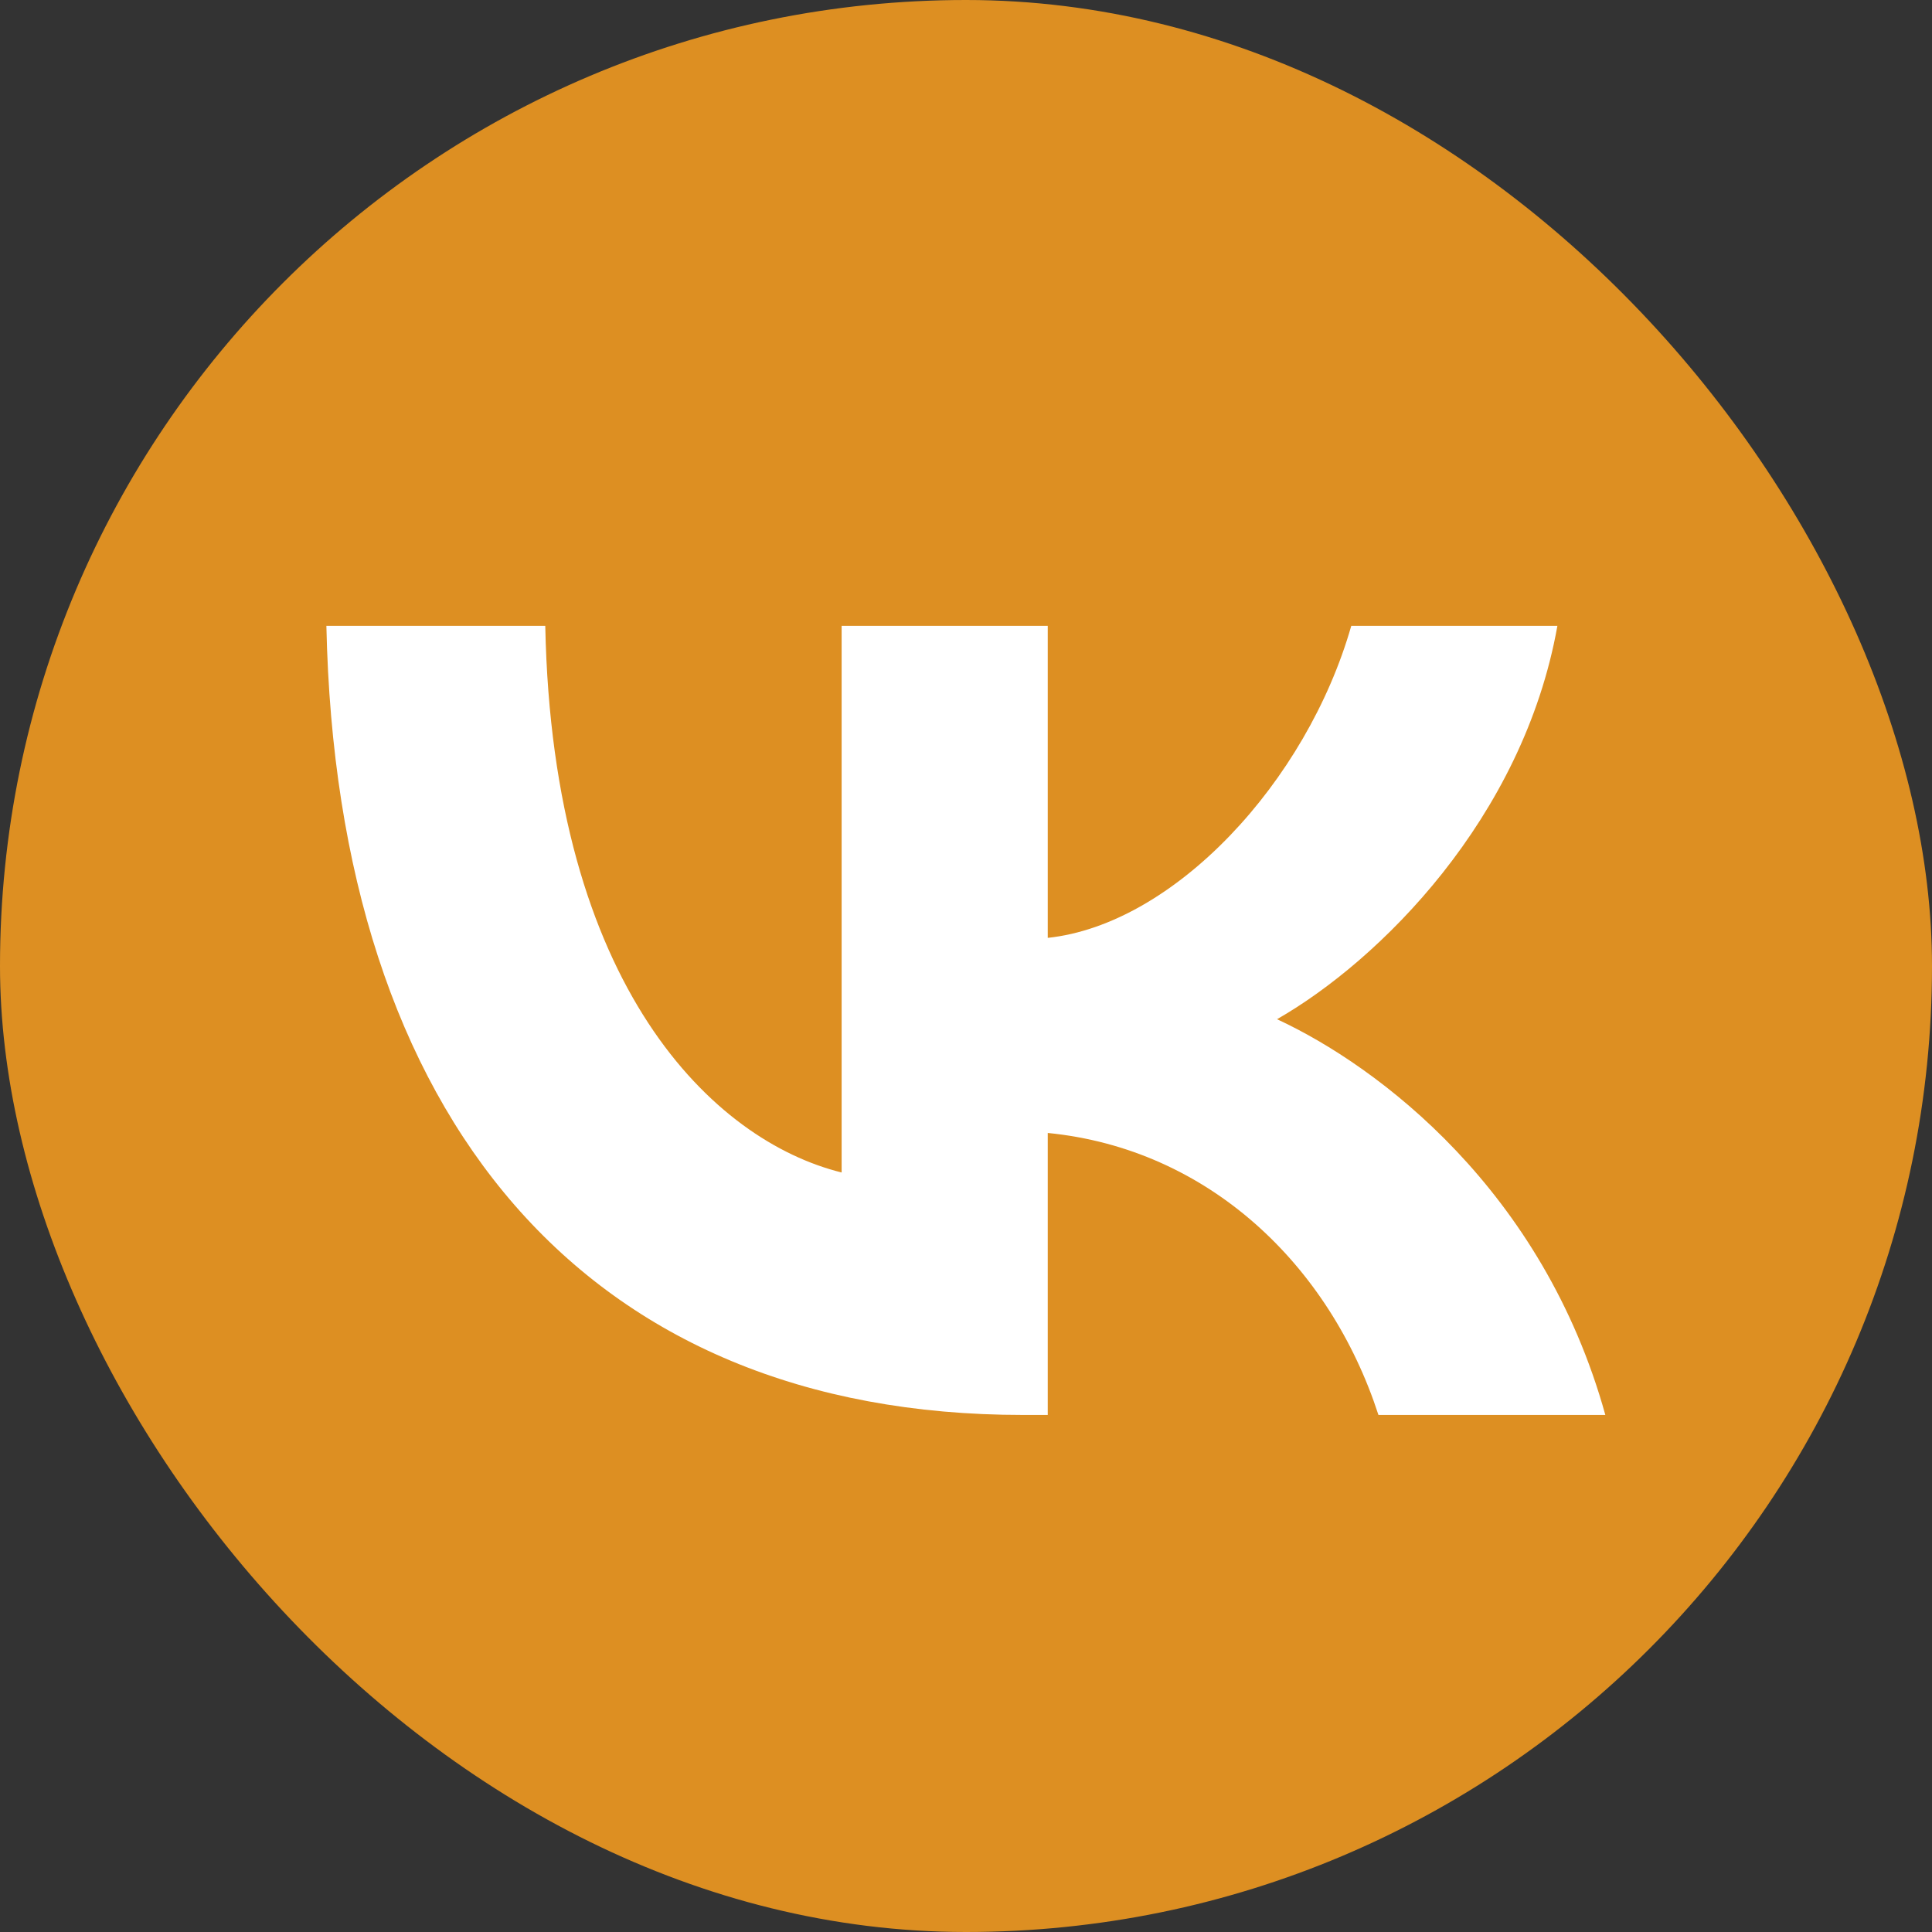
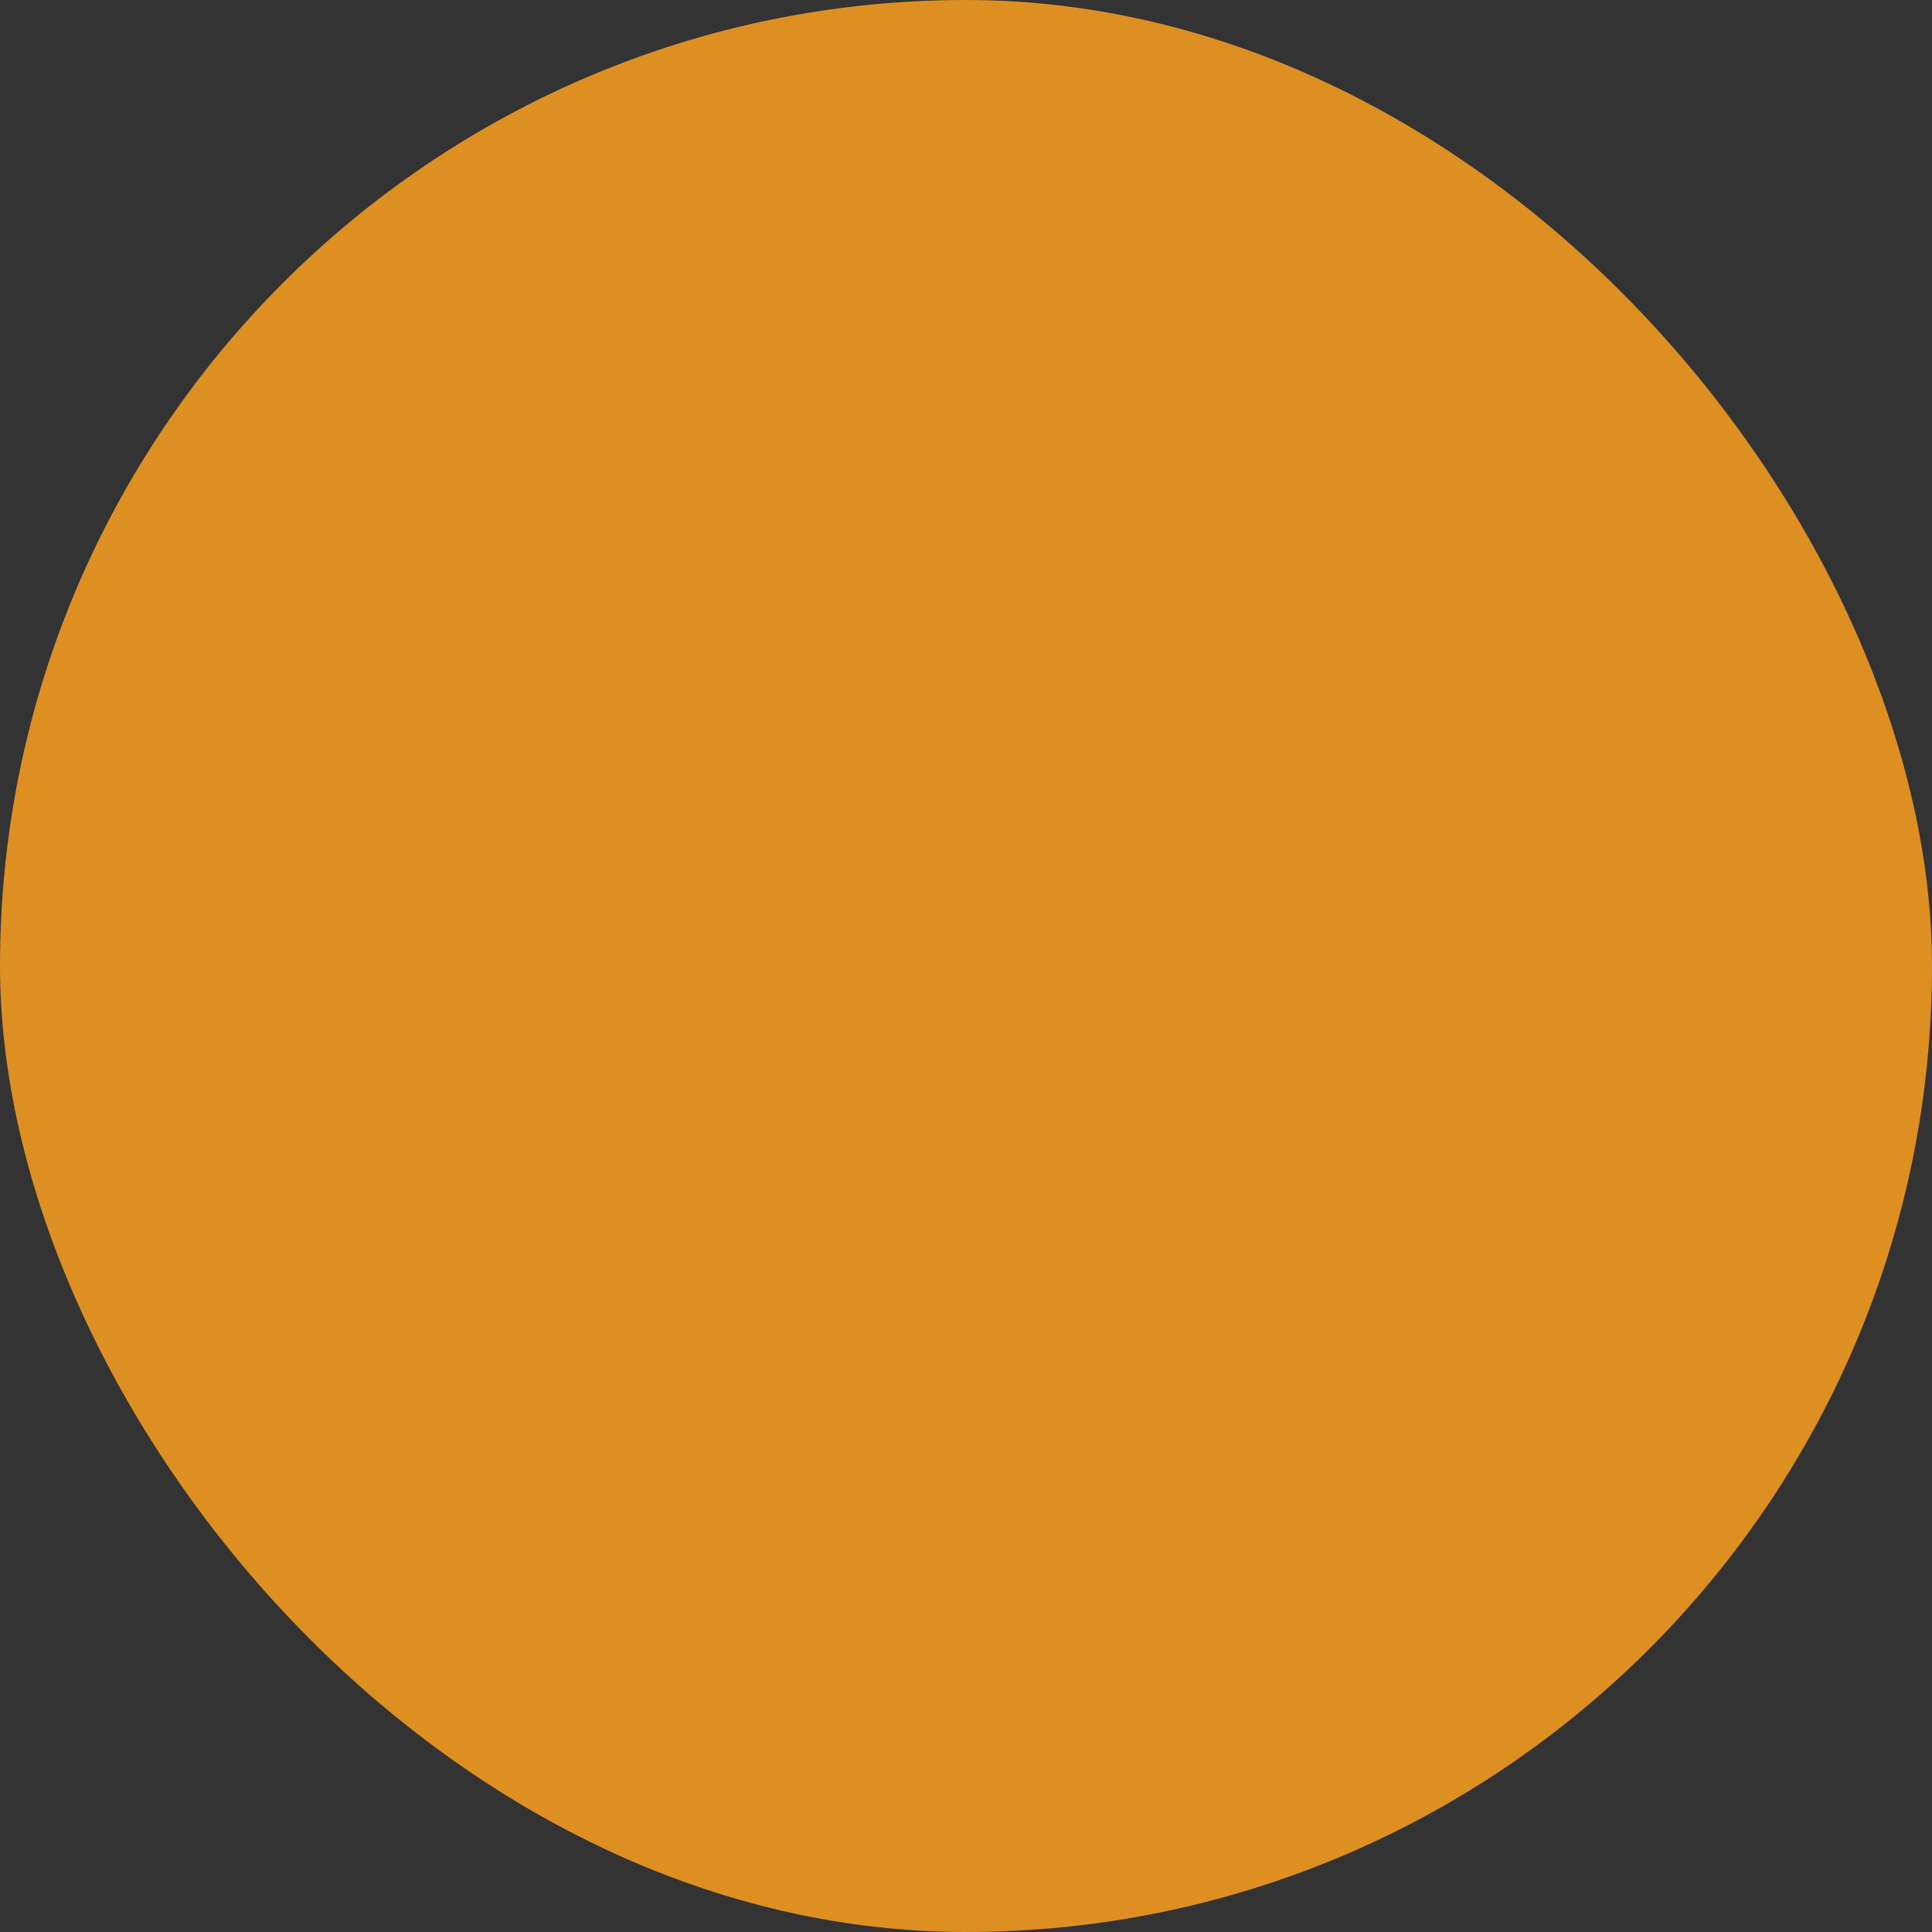
<svg xmlns="http://www.w3.org/2000/svg" width="48" height="48" viewBox="0 0 48 48" fill="none">
  <rect x="0" y="0" width="48" height="48" fill="#333333" stroke="none" />
  <rect width="48" height="48" rx="24" fill="#DD8F22" />
-   <path d="M25.416 35.154C14.559 35.154 8.367 27.795 8.109 15.549H13.547C13.726 24.537 17.735 28.345 20.91 29.13V15.549H26.031V23.301C29.167 22.967 32.461 19.435 33.572 15.549H38.693C37.84 20.337 34.267 23.87 31.727 25.322C34.267 26.5 38.336 29.581 39.884 35.154H34.247C33.037 31.426 30.02 28.541 26.031 28.148V35.154H25.416Z" fill="white" />
</svg>